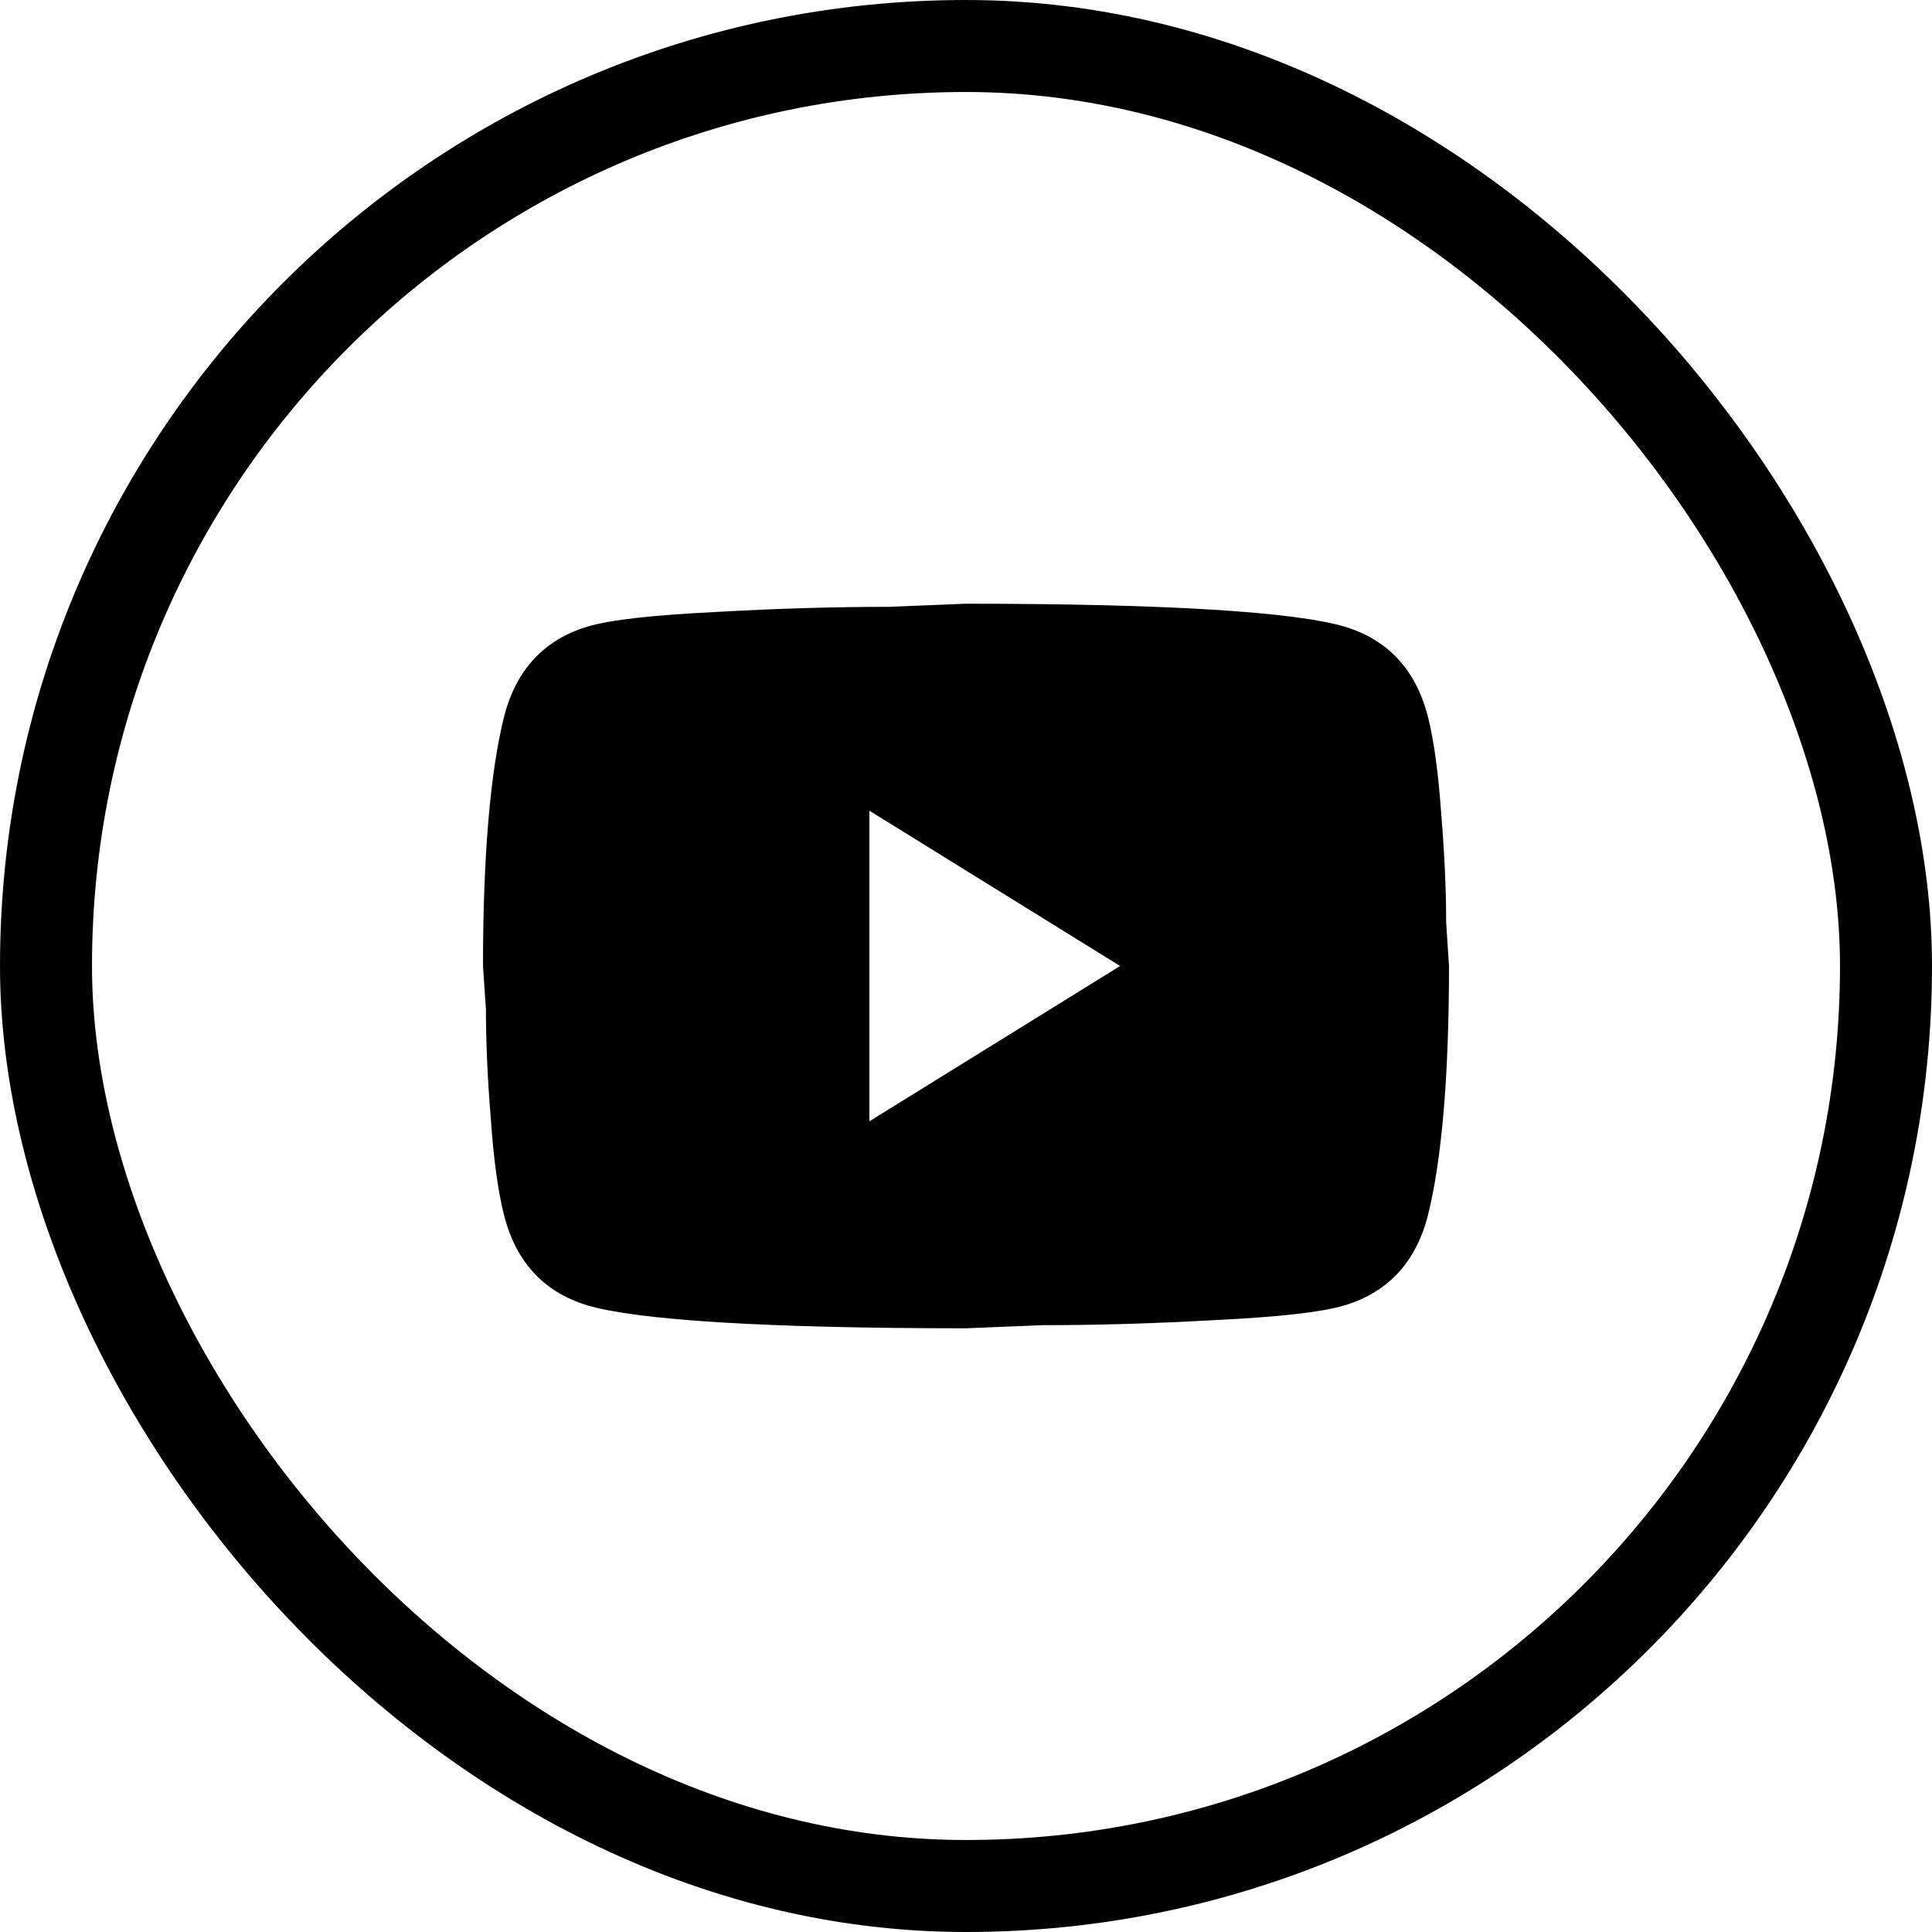
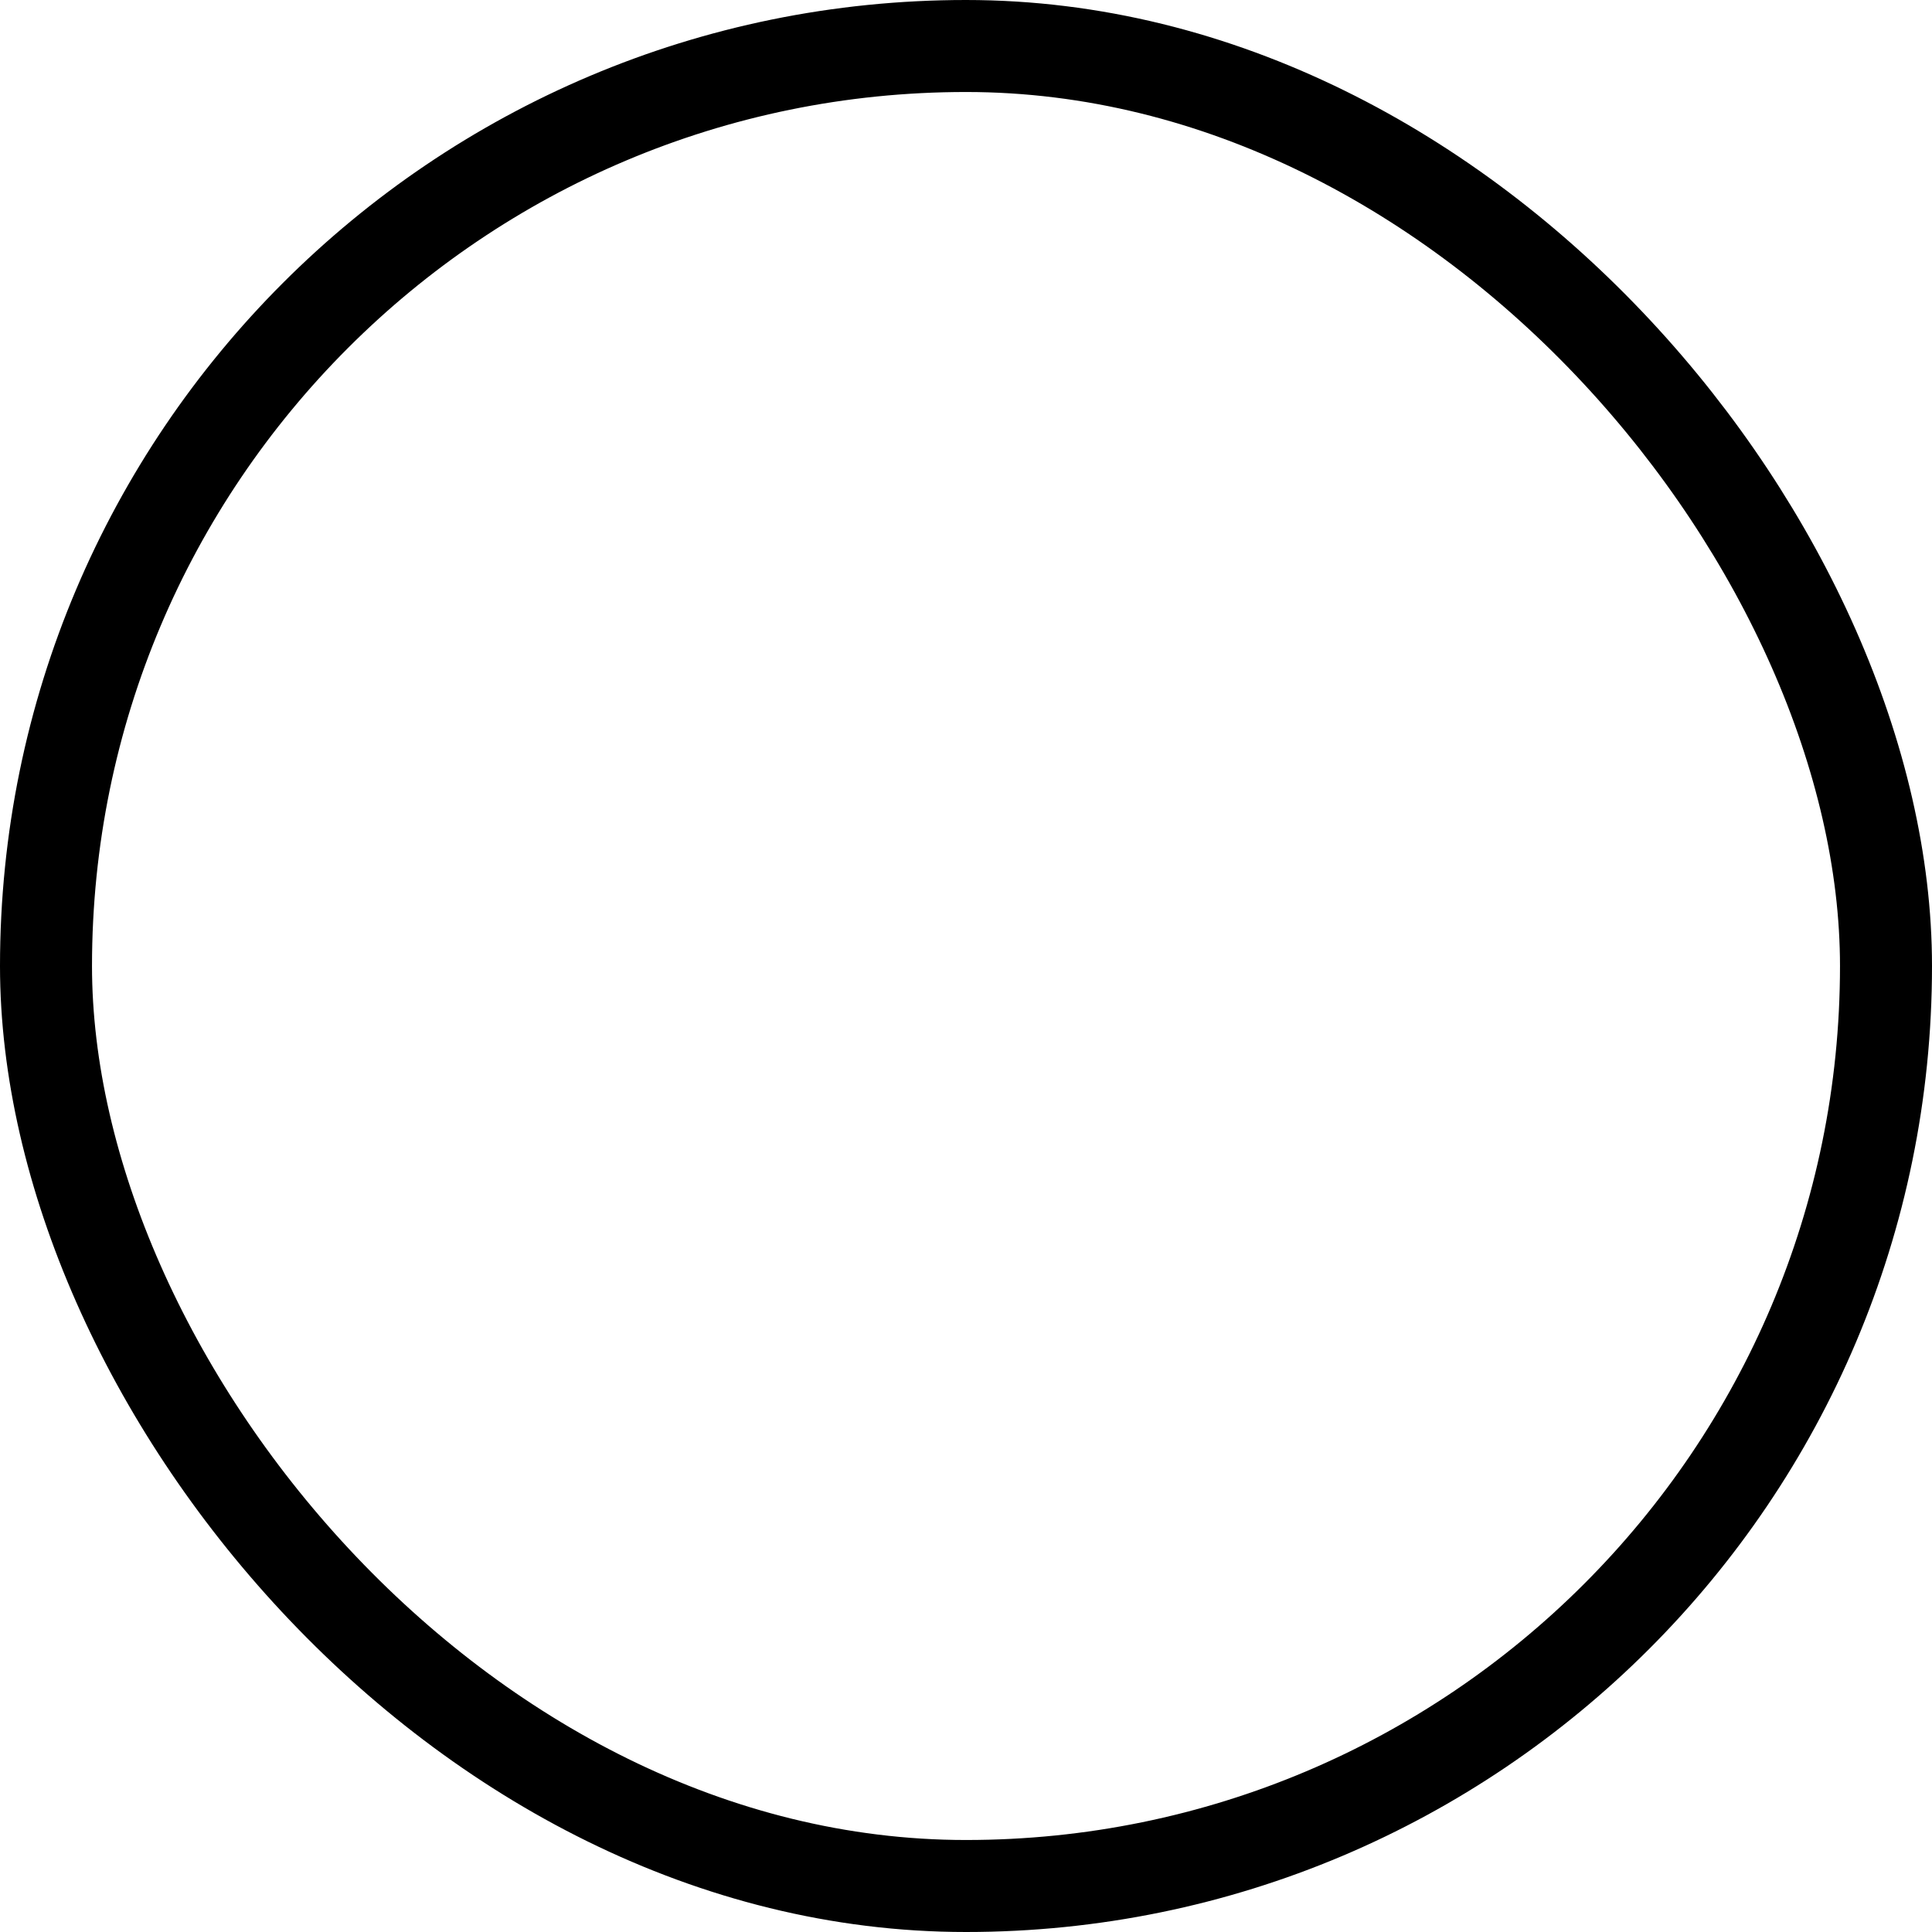
<svg xmlns="http://www.w3.org/2000/svg" width="21" height="21" viewBox="0 0 21 21" fill="none">
-   <path d="M9.45 12.188L12.175 10.5L9.45 8.812V12.188ZM15.519 7.783C15.587 8.047 15.634 8.402 15.666 8.852C15.703 9.302 15.719 9.69 15.719 10.027L15.75 10.5C15.75 11.732 15.666 12.637 15.519 13.217C15.388 13.723 15.083 14.049 14.611 14.19C14.364 14.263 13.912 14.314 13.22 14.348C12.537 14.387 11.912 14.404 11.335 14.404L10.5 14.438C8.3 14.438 6.93 14.348 6.389 14.19C5.917 14.049 5.612 13.723 5.481 13.217C5.413 12.953 5.365 12.598 5.334 12.148C5.297 11.698 5.282 11.31 5.282 10.973L5.25 10.5C5.25 9.268 5.334 8.363 5.481 7.783C5.612 7.277 5.917 6.951 6.389 6.81C6.636 6.737 7.088 6.686 7.78 6.652C8.463 6.613 9.088 6.596 9.665 6.596L10.5 6.562C12.7 6.562 14.07 6.652 14.611 6.81C15.083 6.951 15.388 7.277 15.519 7.783Z" fill="black" />
  <rect x="0.5" y="0.5" width="20" height="20" rx="10" stroke="black" />
</svg>